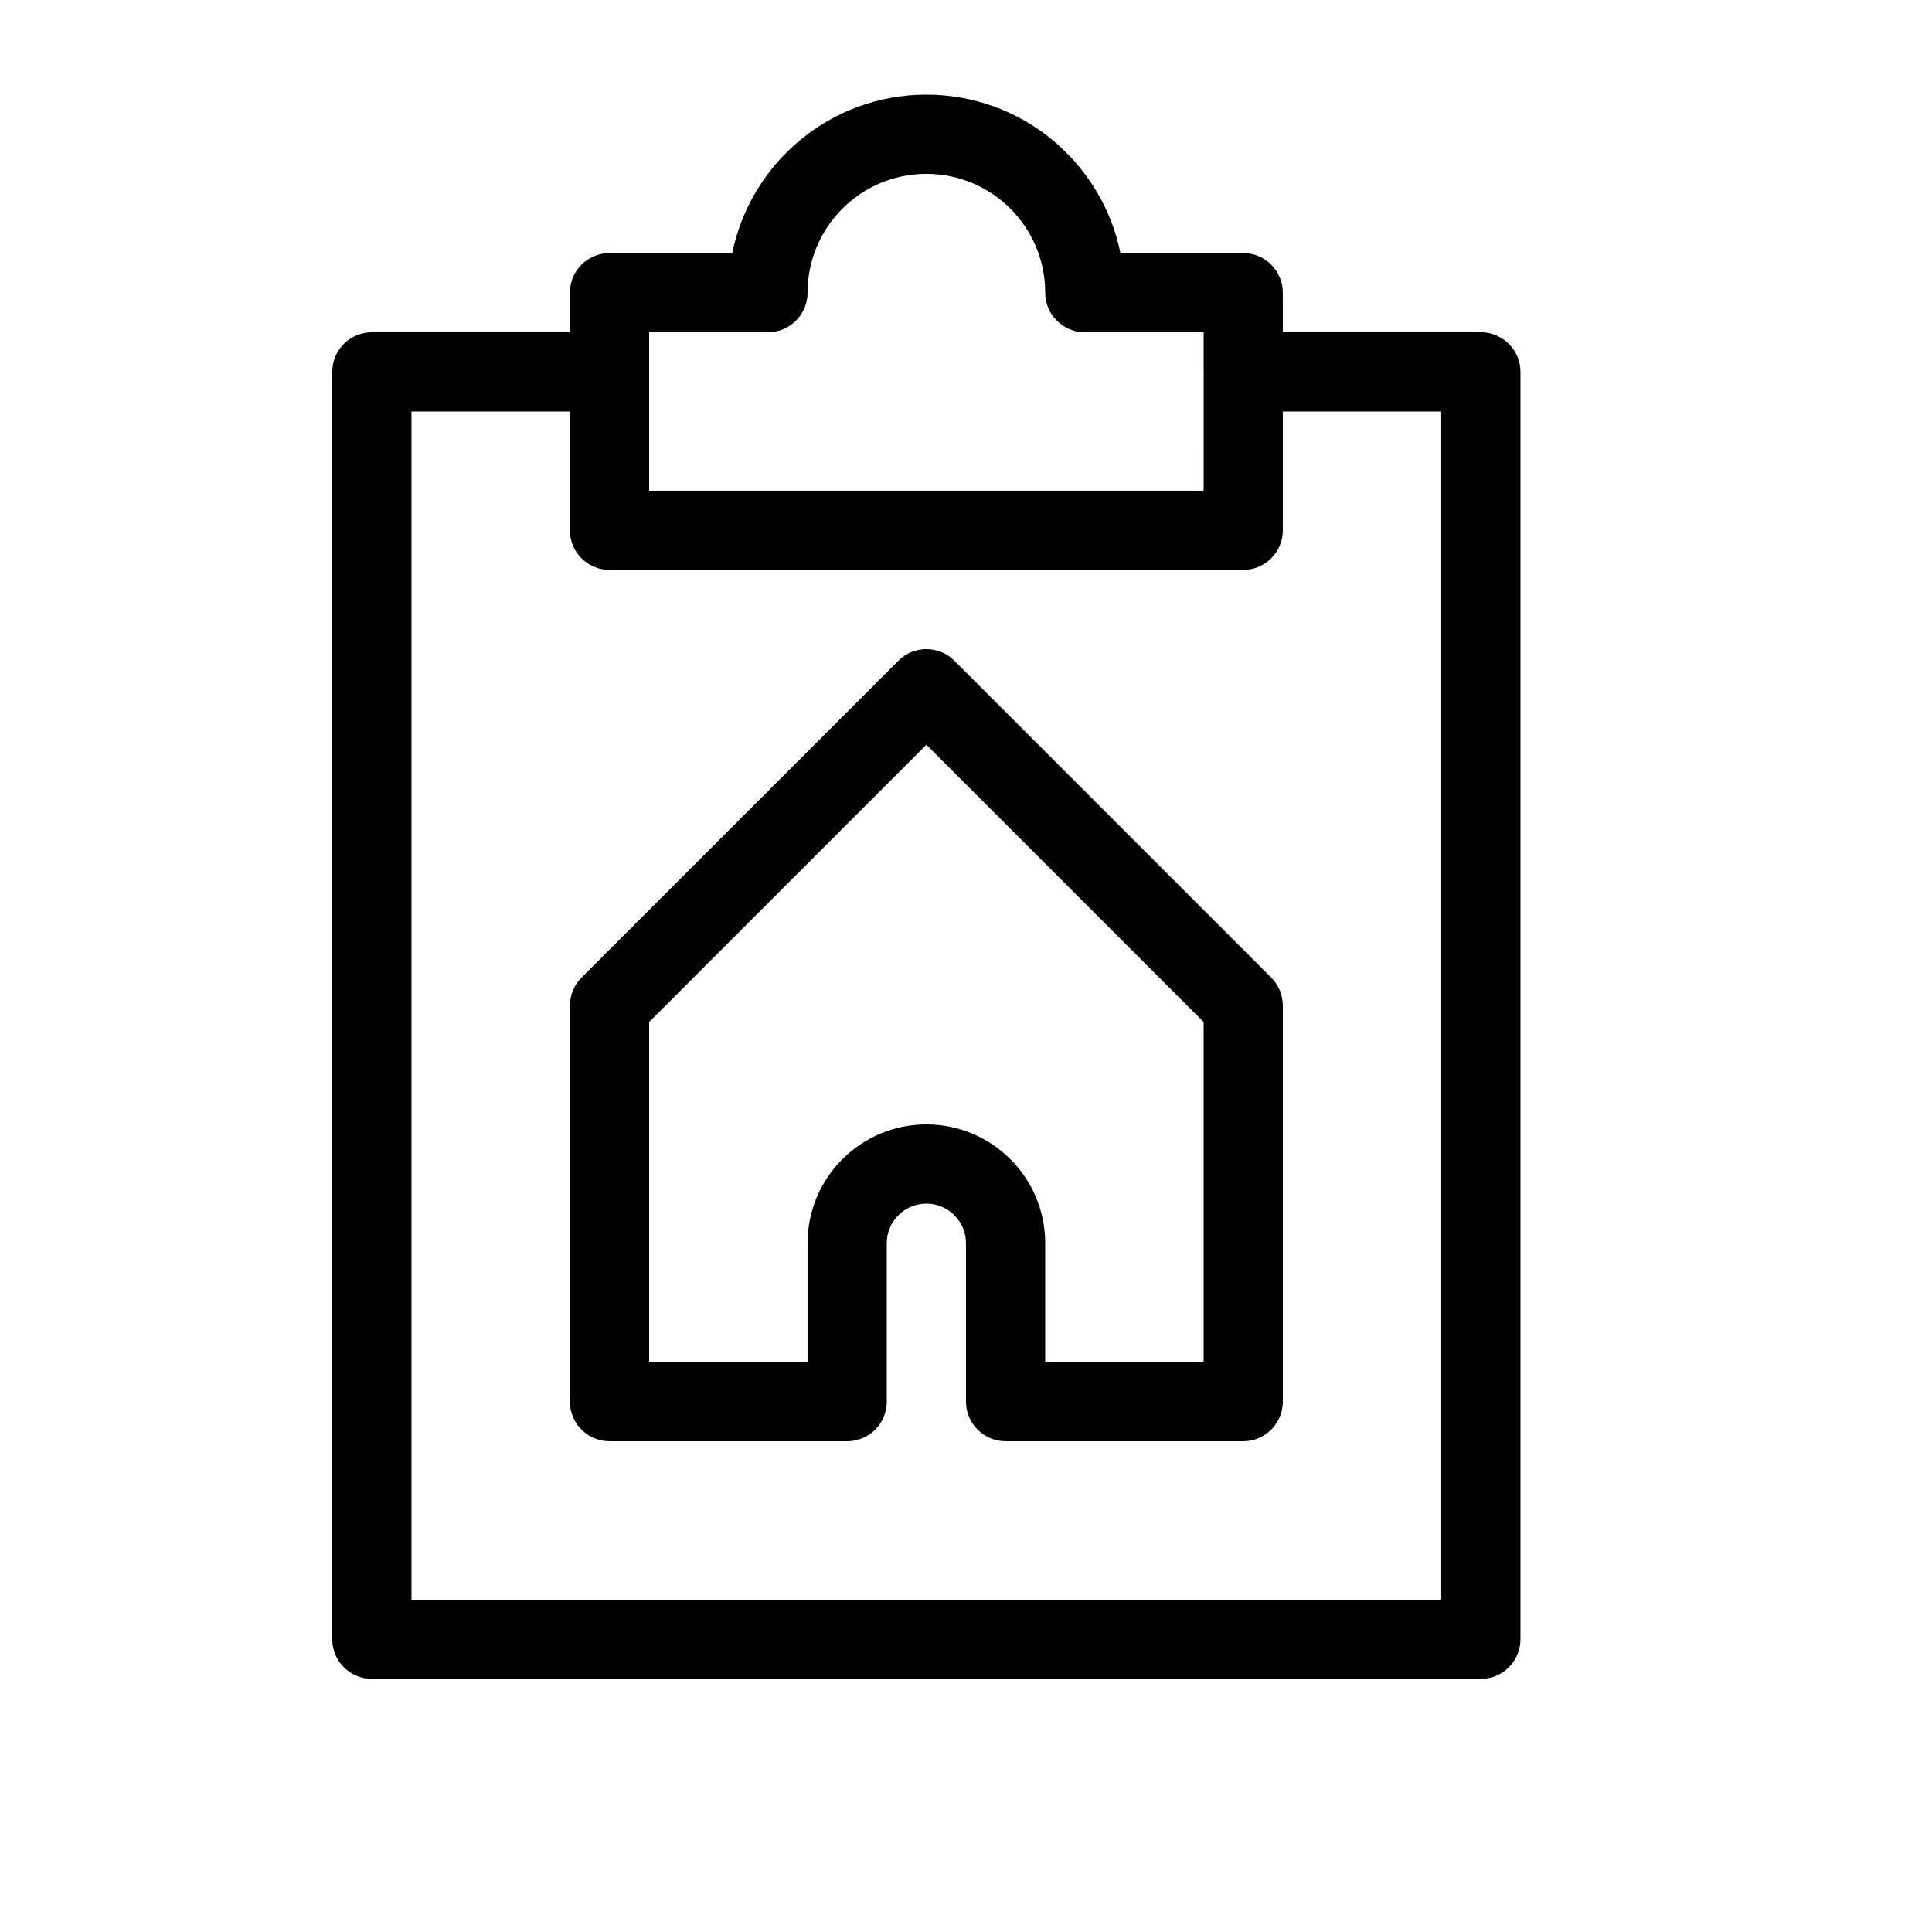
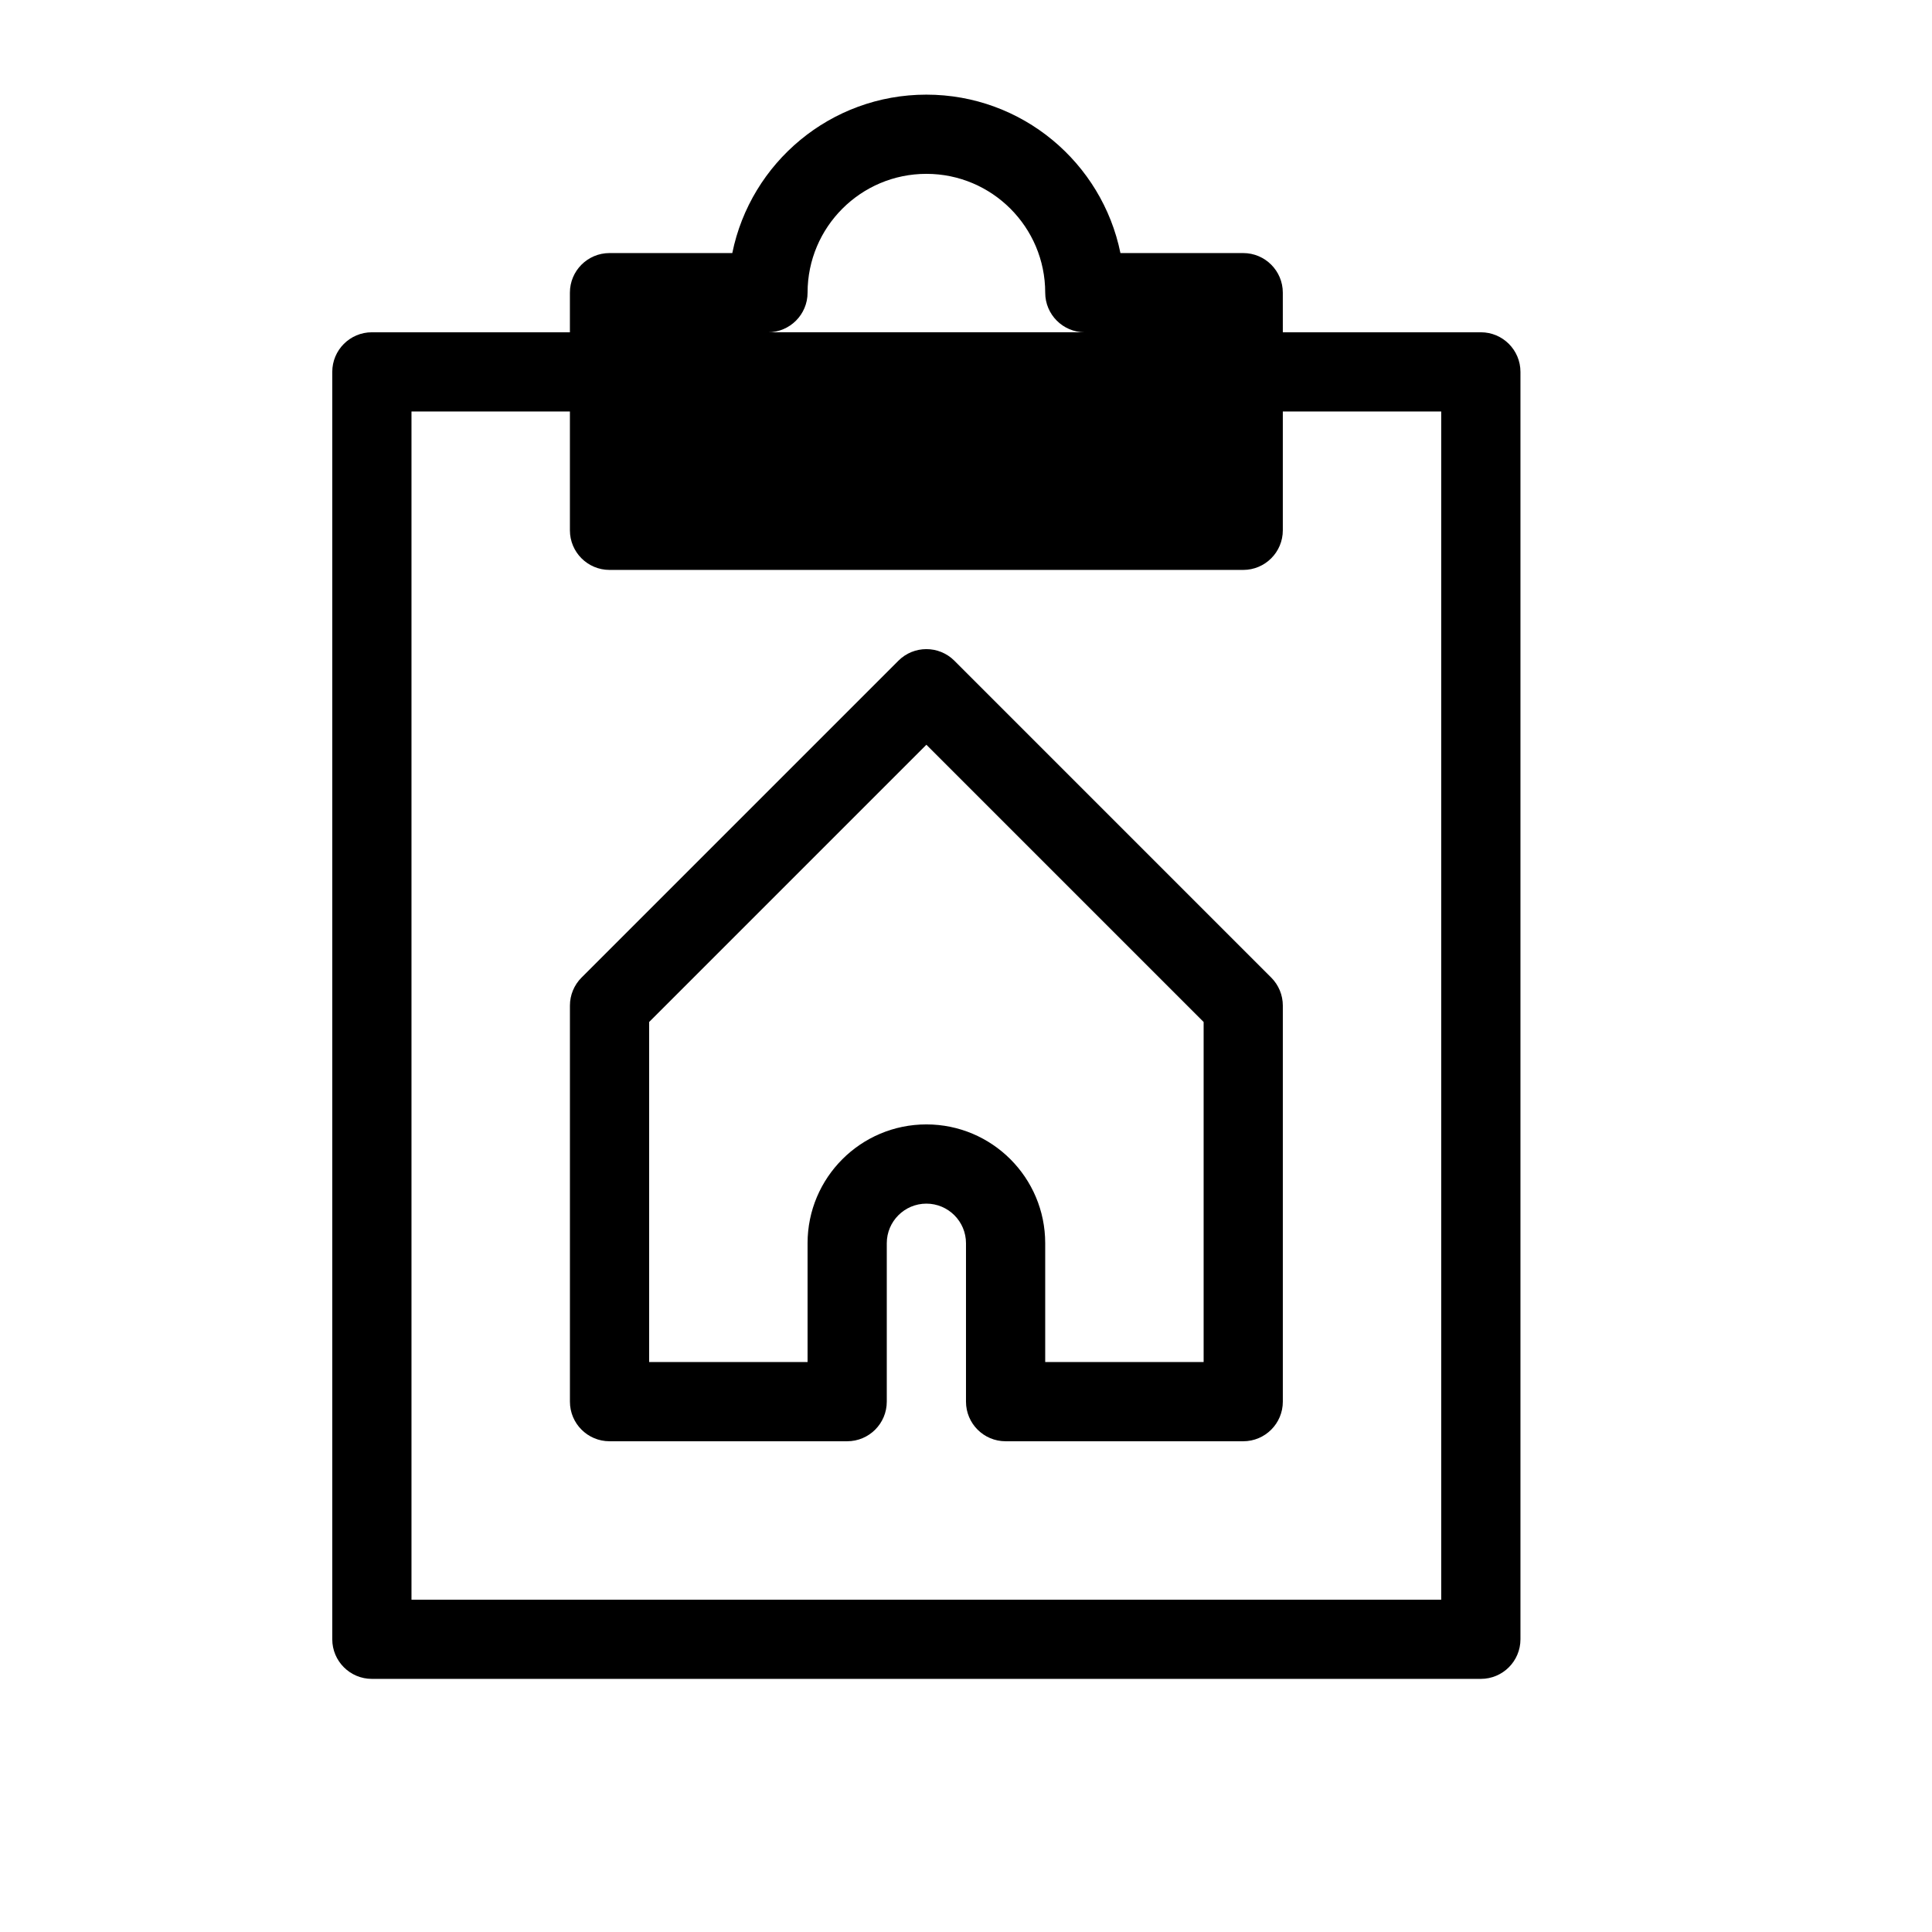
<svg xmlns="http://www.w3.org/2000/svg" fill="#000000" width="800px" height="800px" version="1.1" viewBox="144 144 512 512">
-   <path d="m483.96 253.05v31.488c0 5.797-4.699 10.496-10.492 10.496h-167.94c-5.797 0-10.496-4.699-10.496-10.496v-31.488h-41.984v314.88h272.89v-314.88zm0-20.992h52.48c5.797 0 10.496 4.699 10.496 10.496v335.87c0 5.797-4.699 10.496-10.496 10.496h-293.89c-5.797 0-10.496-4.699-10.496-10.496v-335.87c0-5.797 4.699-10.496 10.496-10.496h52.48v-10.496c0-5.797 4.699-10.496 10.496-10.496h32.539c4.863-23.949 26.051-41.984 51.43-41.984 25.375 0 46.562 18.035 51.43 41.984h32.539c5.793 0 10.492 4.699 10.492 10.496zm-101.88 87.043c4.098-4.102 10.742-4.102 14.844 0l83.965 83.969c1.969 1.969 3.074 4.637 3.074 7.422v104.96c0 5.797-4.699 10.496-10.492 10.496h-62.977c-5.797 0-10.496-4.699-10.496-10.496v-41.98c0-5.793-4.707-10.496-10.496-10.496-5.793 0-10.496 4.703-10.496 10.496v41.98c0 5.797-4.699 10.496-10.496 10.496h-62.977c-5.797 0-10.496-4.699-10.496-10.496v-104.96c0-2.785 1.105-5.453 3.074-7.422zm7.422 22.266-73.473 73.473v90.113h41.984v-31.484c0-17.387 14.102-31.488 31.488-31.488 17.383 0 31.488 14.102 31.488 31.488v31.484h41.984v-90.113zm73.473-109.31h-31.488c-5.797 0-10.496-4.699-10.496-10.496 0-17.379-14.109-31.488-31.488-31.488s-31.488 14.109-31.488 31.488c0 5.797-4.699 10.496-10.496 10.496h-31.488v41.984h146.95z" />
+   <path d="m483.96 253.05v31.488c0 5.797-4.699 10.496-10.492 10.496h-167.94c-5.797 0-10.496-4.699-10.496-10.496v-31.488h-41.984v314.88h272.89v-314.88zm0-20.992h52.48c5.797 0 10.496 4.699 10.496 10.496v335.87c0 5.797-4.699 10.496-10.496 10.496h-293.89c-5.797 0-10.496-4.699-10.496-10.496v-335.87c0-5.797 4.699-10.496 10.496-10.496h52.48v-10.496c0-5.797 4.699-10.496 10.496-10.496h32.539c4.863-23.949 26.051-41.984 51.43-41.984 25.375 0 46.562 18.035 51.43 41.984h32.539c5.793 0 10.492 4.699 10.492 10.496zm-101.88 87.043c4.098-4.102 10.742-4.102 14.844 0l83.965 83.969c1.969 1.969 3.074 4.637 3.074 7.422v104.96c0 5.797-4.699 10.496-10.492 10.496h-62.977c-5.797 0-10.496-4.699-10.496-10.496v-41.98c0-5.793-4.707-10.496-10.496-10.496-5.793 0-10.496 4.703-10.496 10.496v41.98c0 5.797-4.699 10.496-10.496 10.496h-62.977c-5.797 0-10.496-4.699-10.496-10.496v-104.96c0-2.785 1.105-5.453 3.074-7.422zm7.422 22.266-73.473 73.473v90.113h41.984v-31.484c0-17.387 14.102-31.488 31.488-31.488 17.383 0 31.488 14.102 31.488 31.488v31.484h41.984v-90.113zm73.473-109.31h-31.488c-5.797 0-10.496-4.699-10.496-10.496 0-17.379-14.109-31.488-31.488-31.488s-31.488 14.109-31.488 31.488c0 5.797-4.699 10.496-10.496 10.496h-31.488h146.95z" />
</svg>